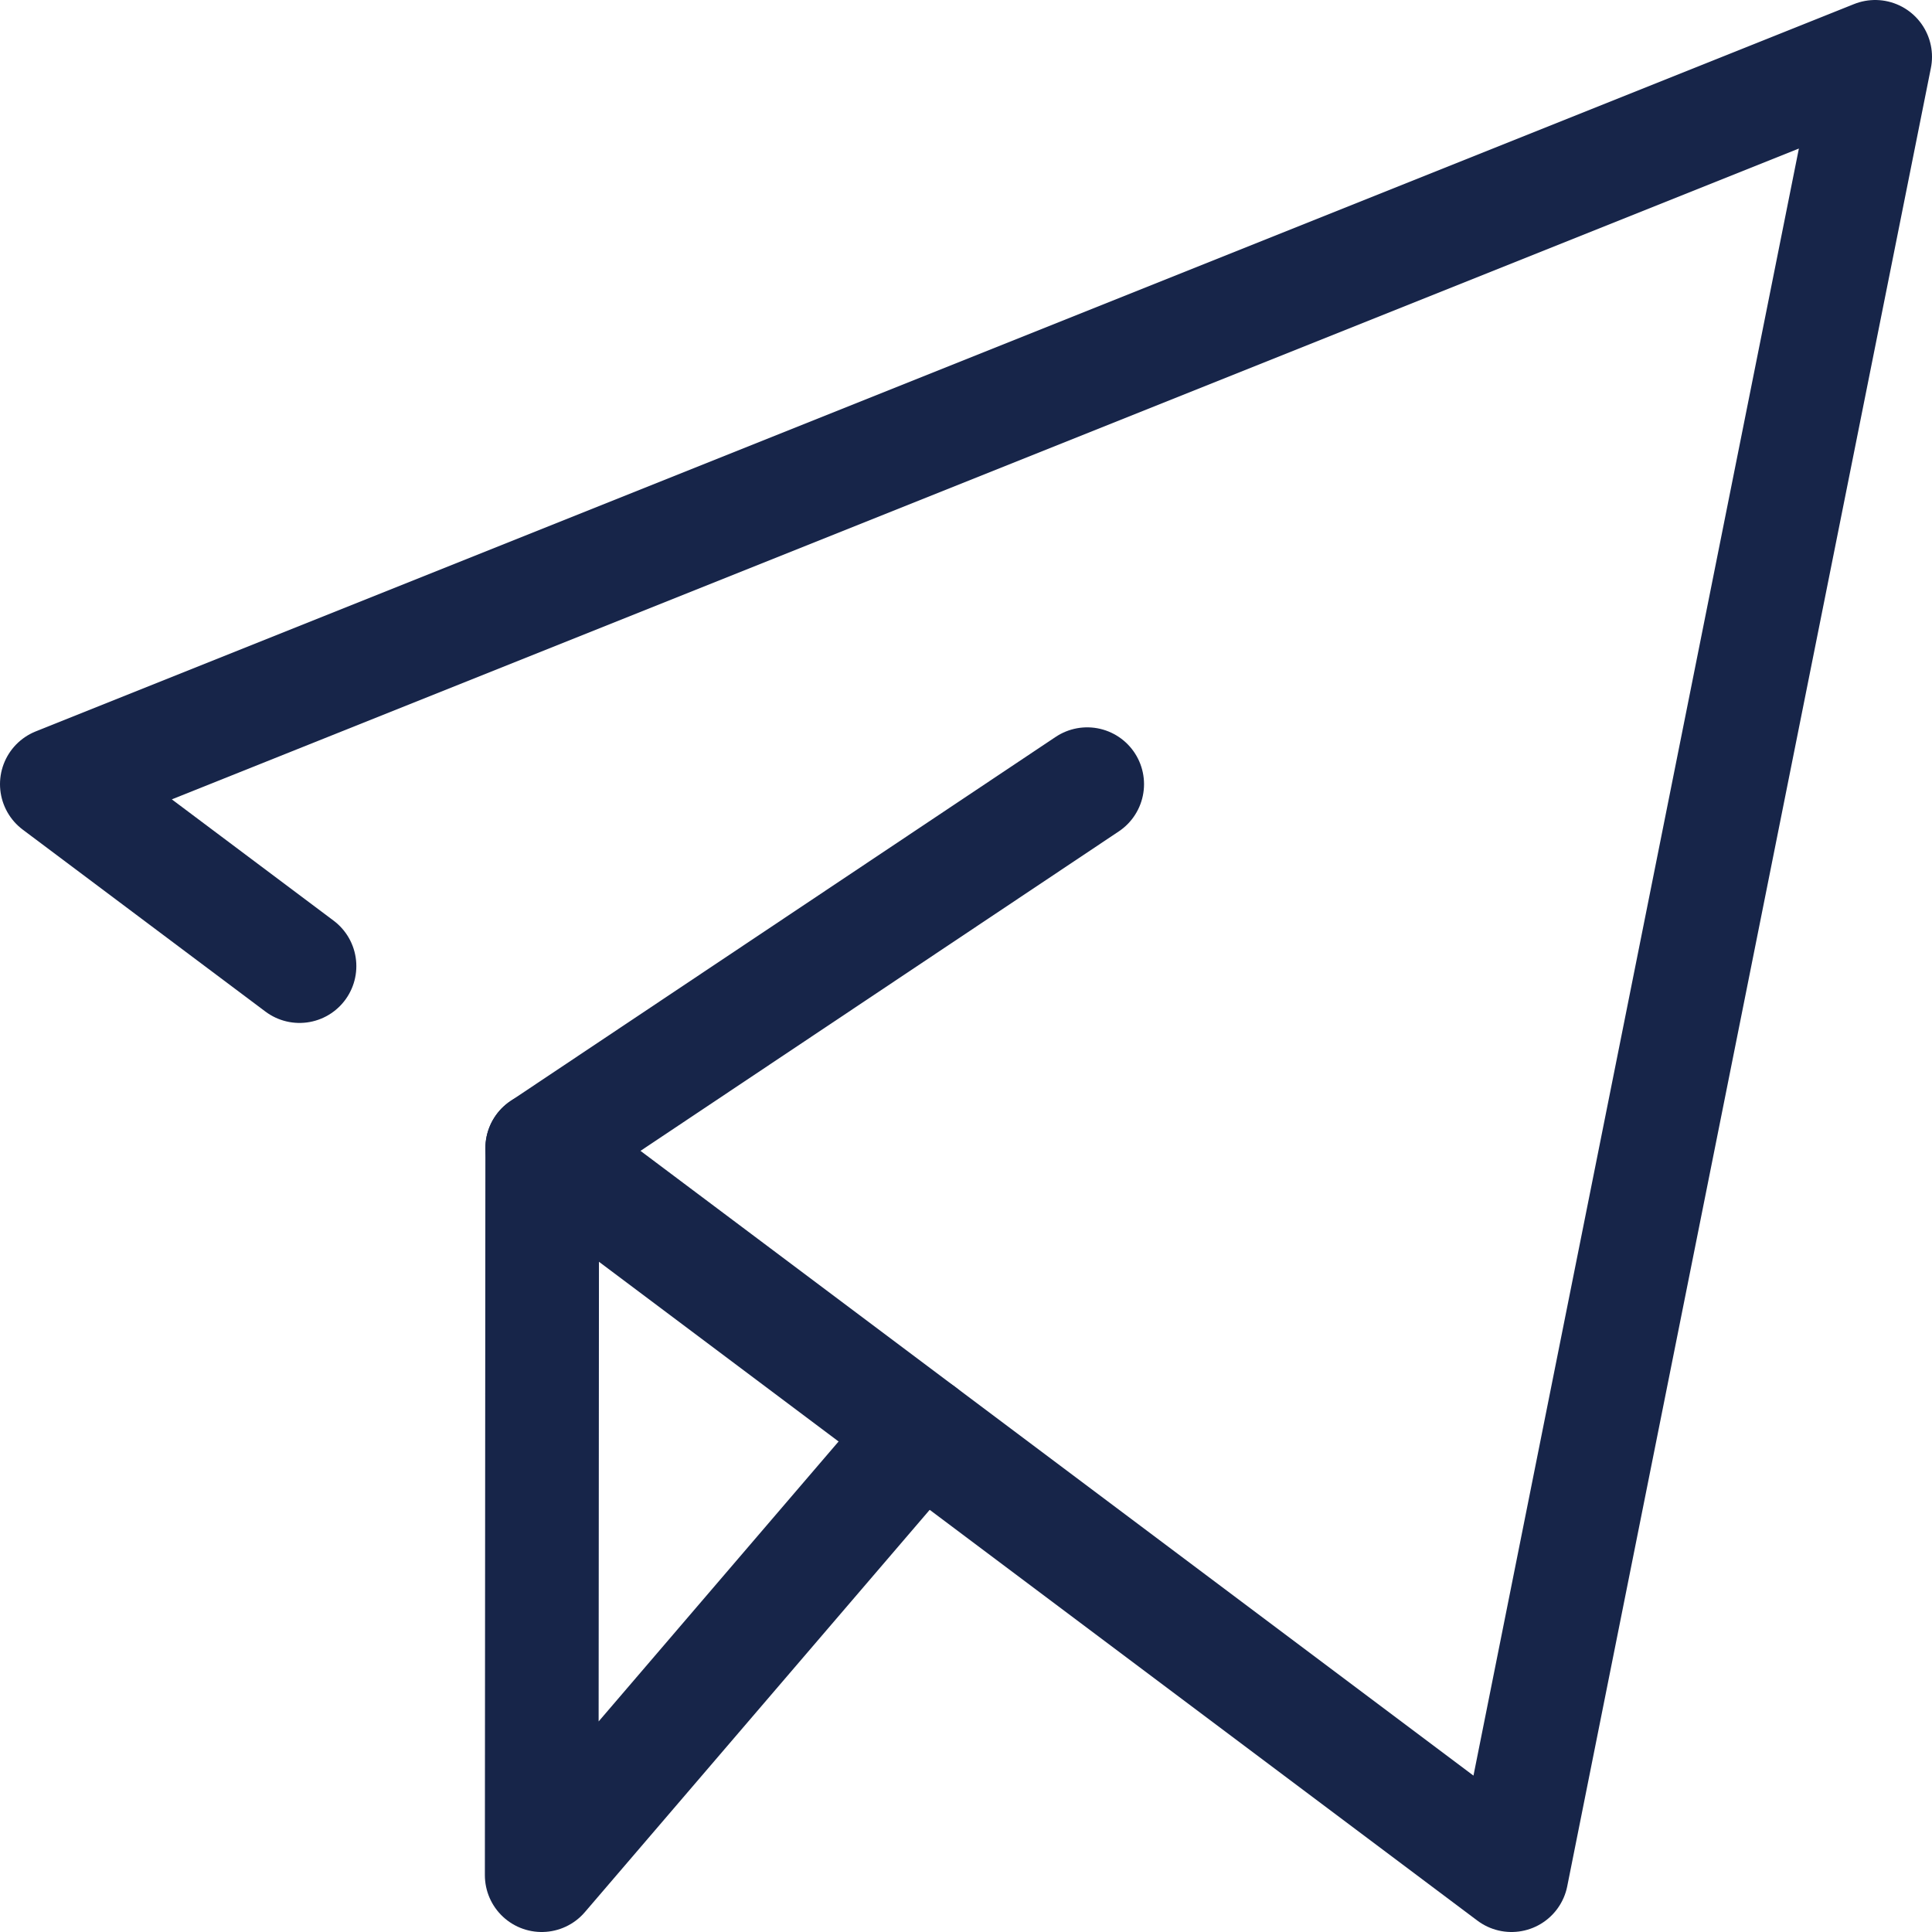
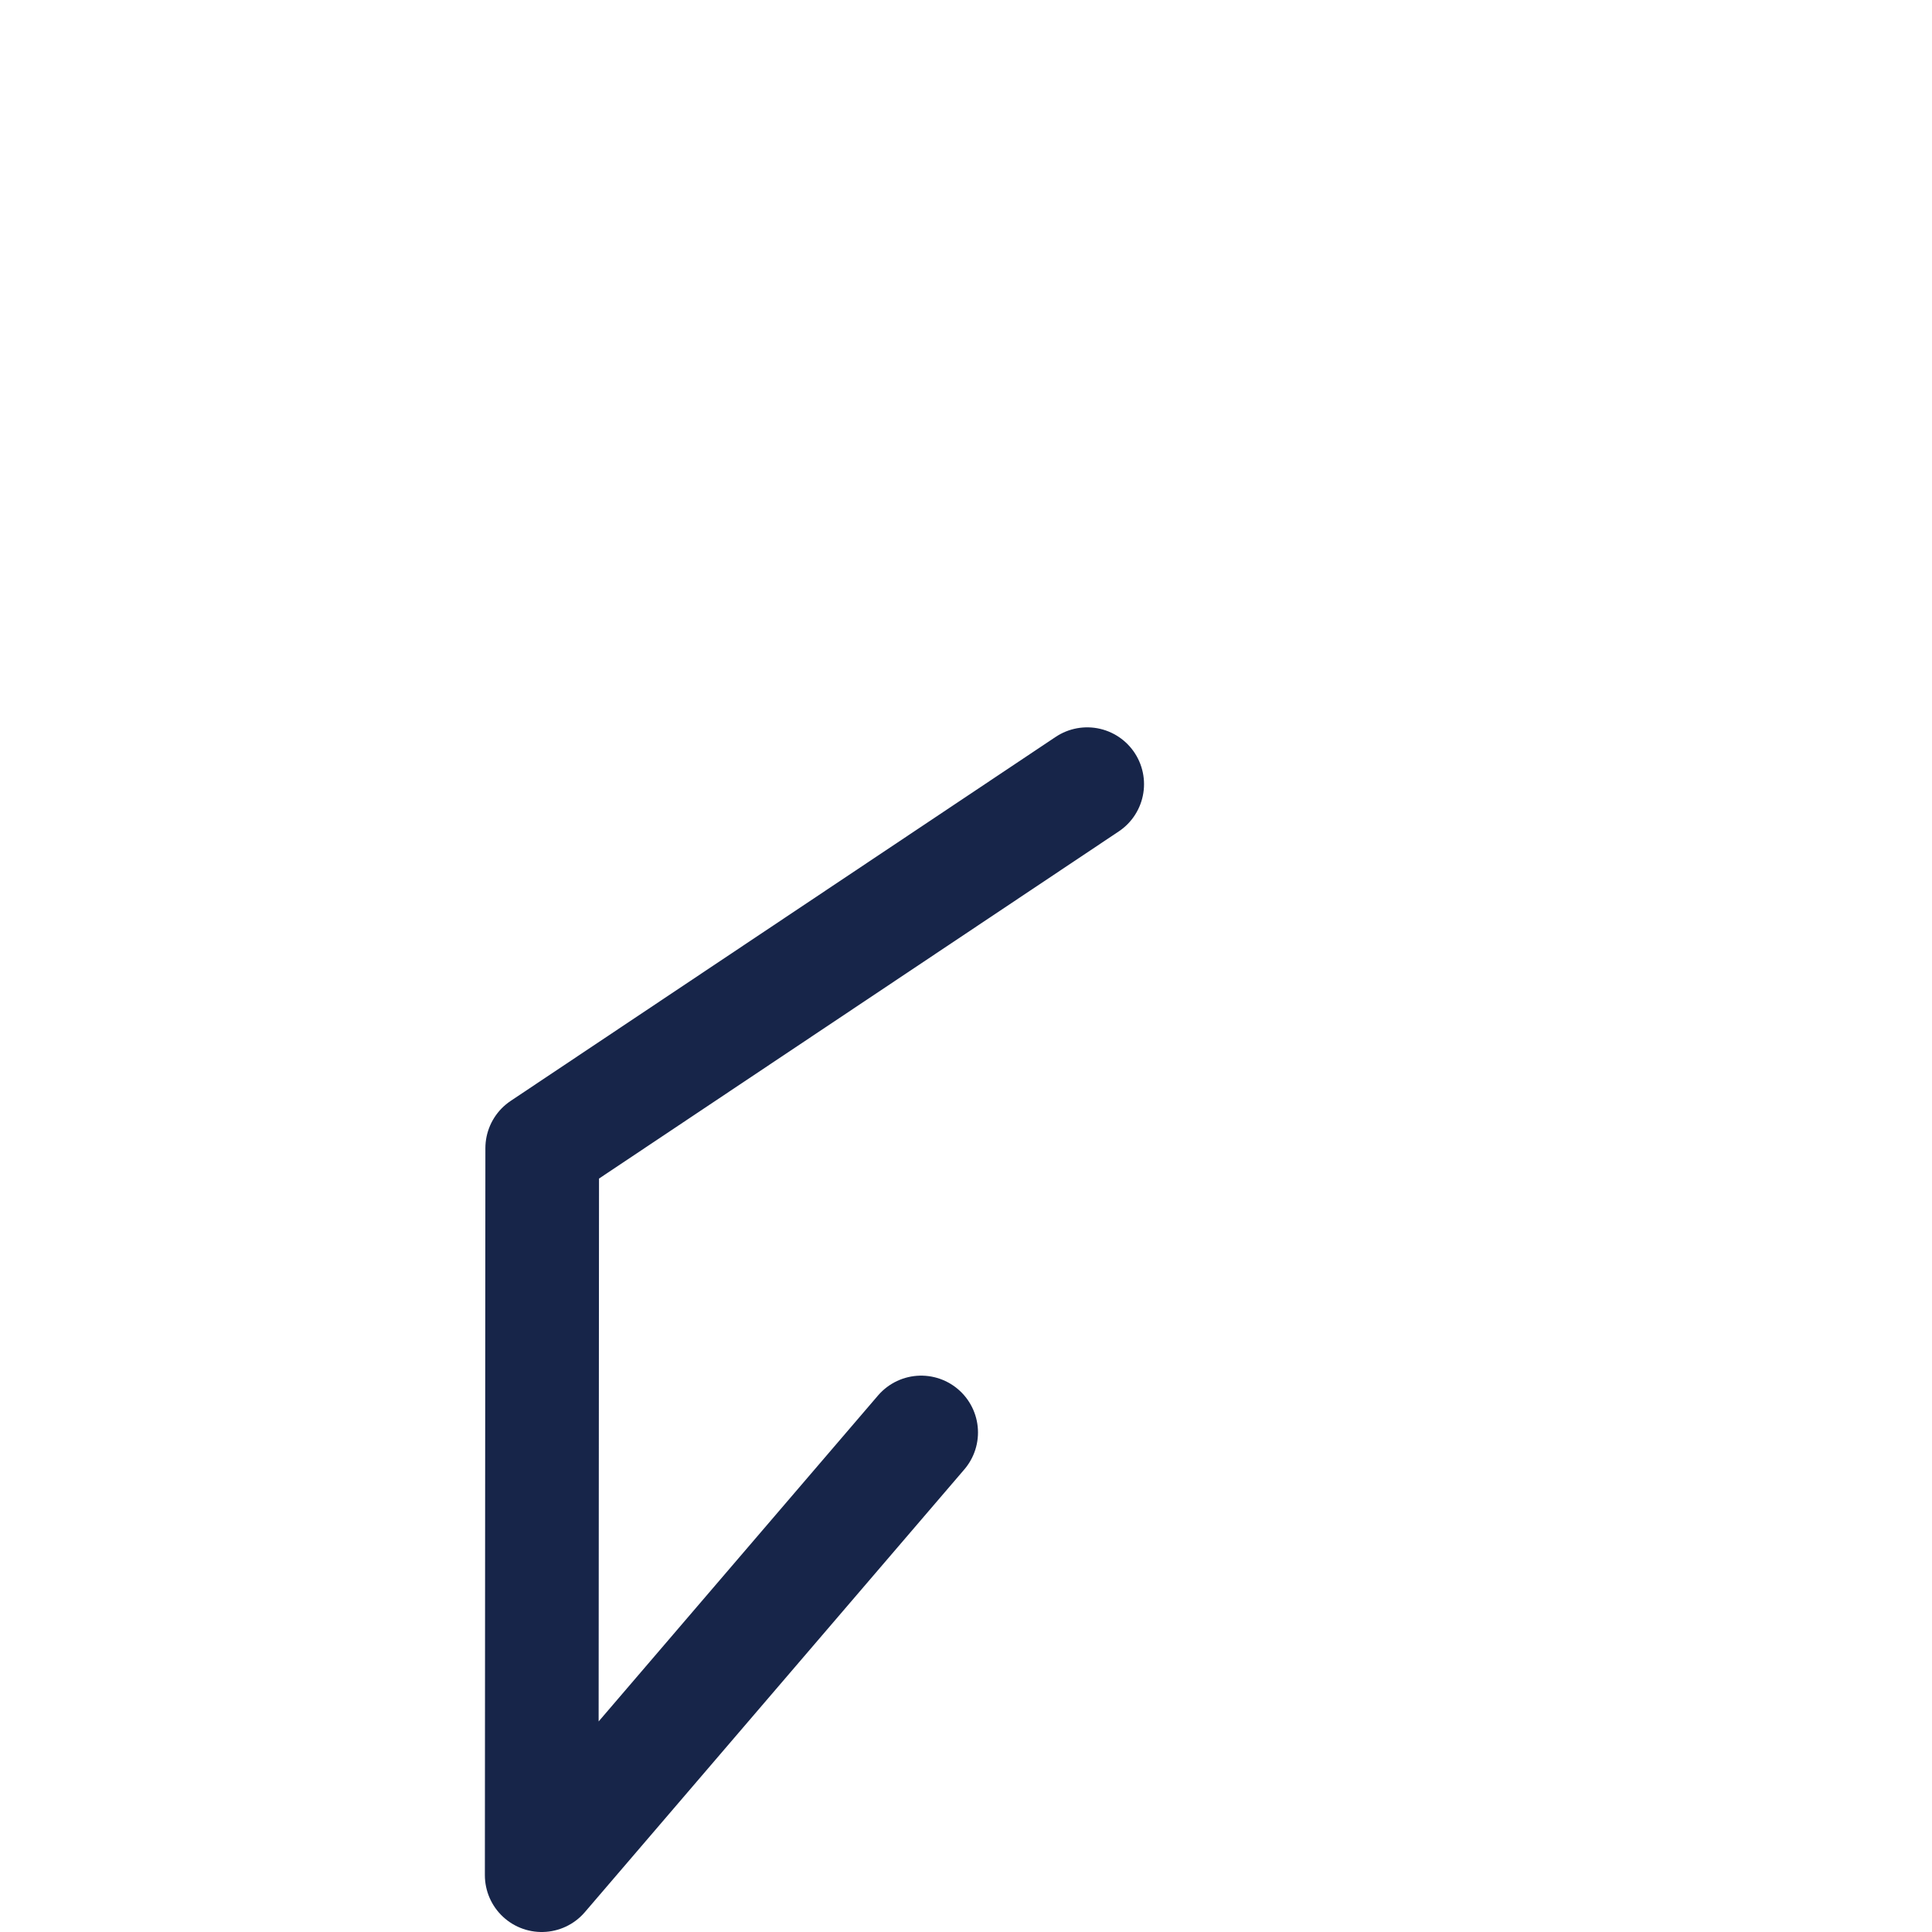
<svg xmlns="http://www.w3.org/2000/svg" width="34" height="34" viewBox="0 0 34 34" fill="none">
-   <path d="M9.542 20.206L26.6 33L33 1L1 13.8L5.271 17.002" stroke="#172549" stroke-width="2" stroke-miterlimit="10" stroke-linecap="round" stroke-linejoin="round" />
  <path d="M16.211 25.209L9.533 33L9.542 20.206L19.133 13.8" stroke="#172549" stroke-width="2" stroke-miterlimit="10" stroke-linecap="round" stroke-linejoin="round" />
</svg>